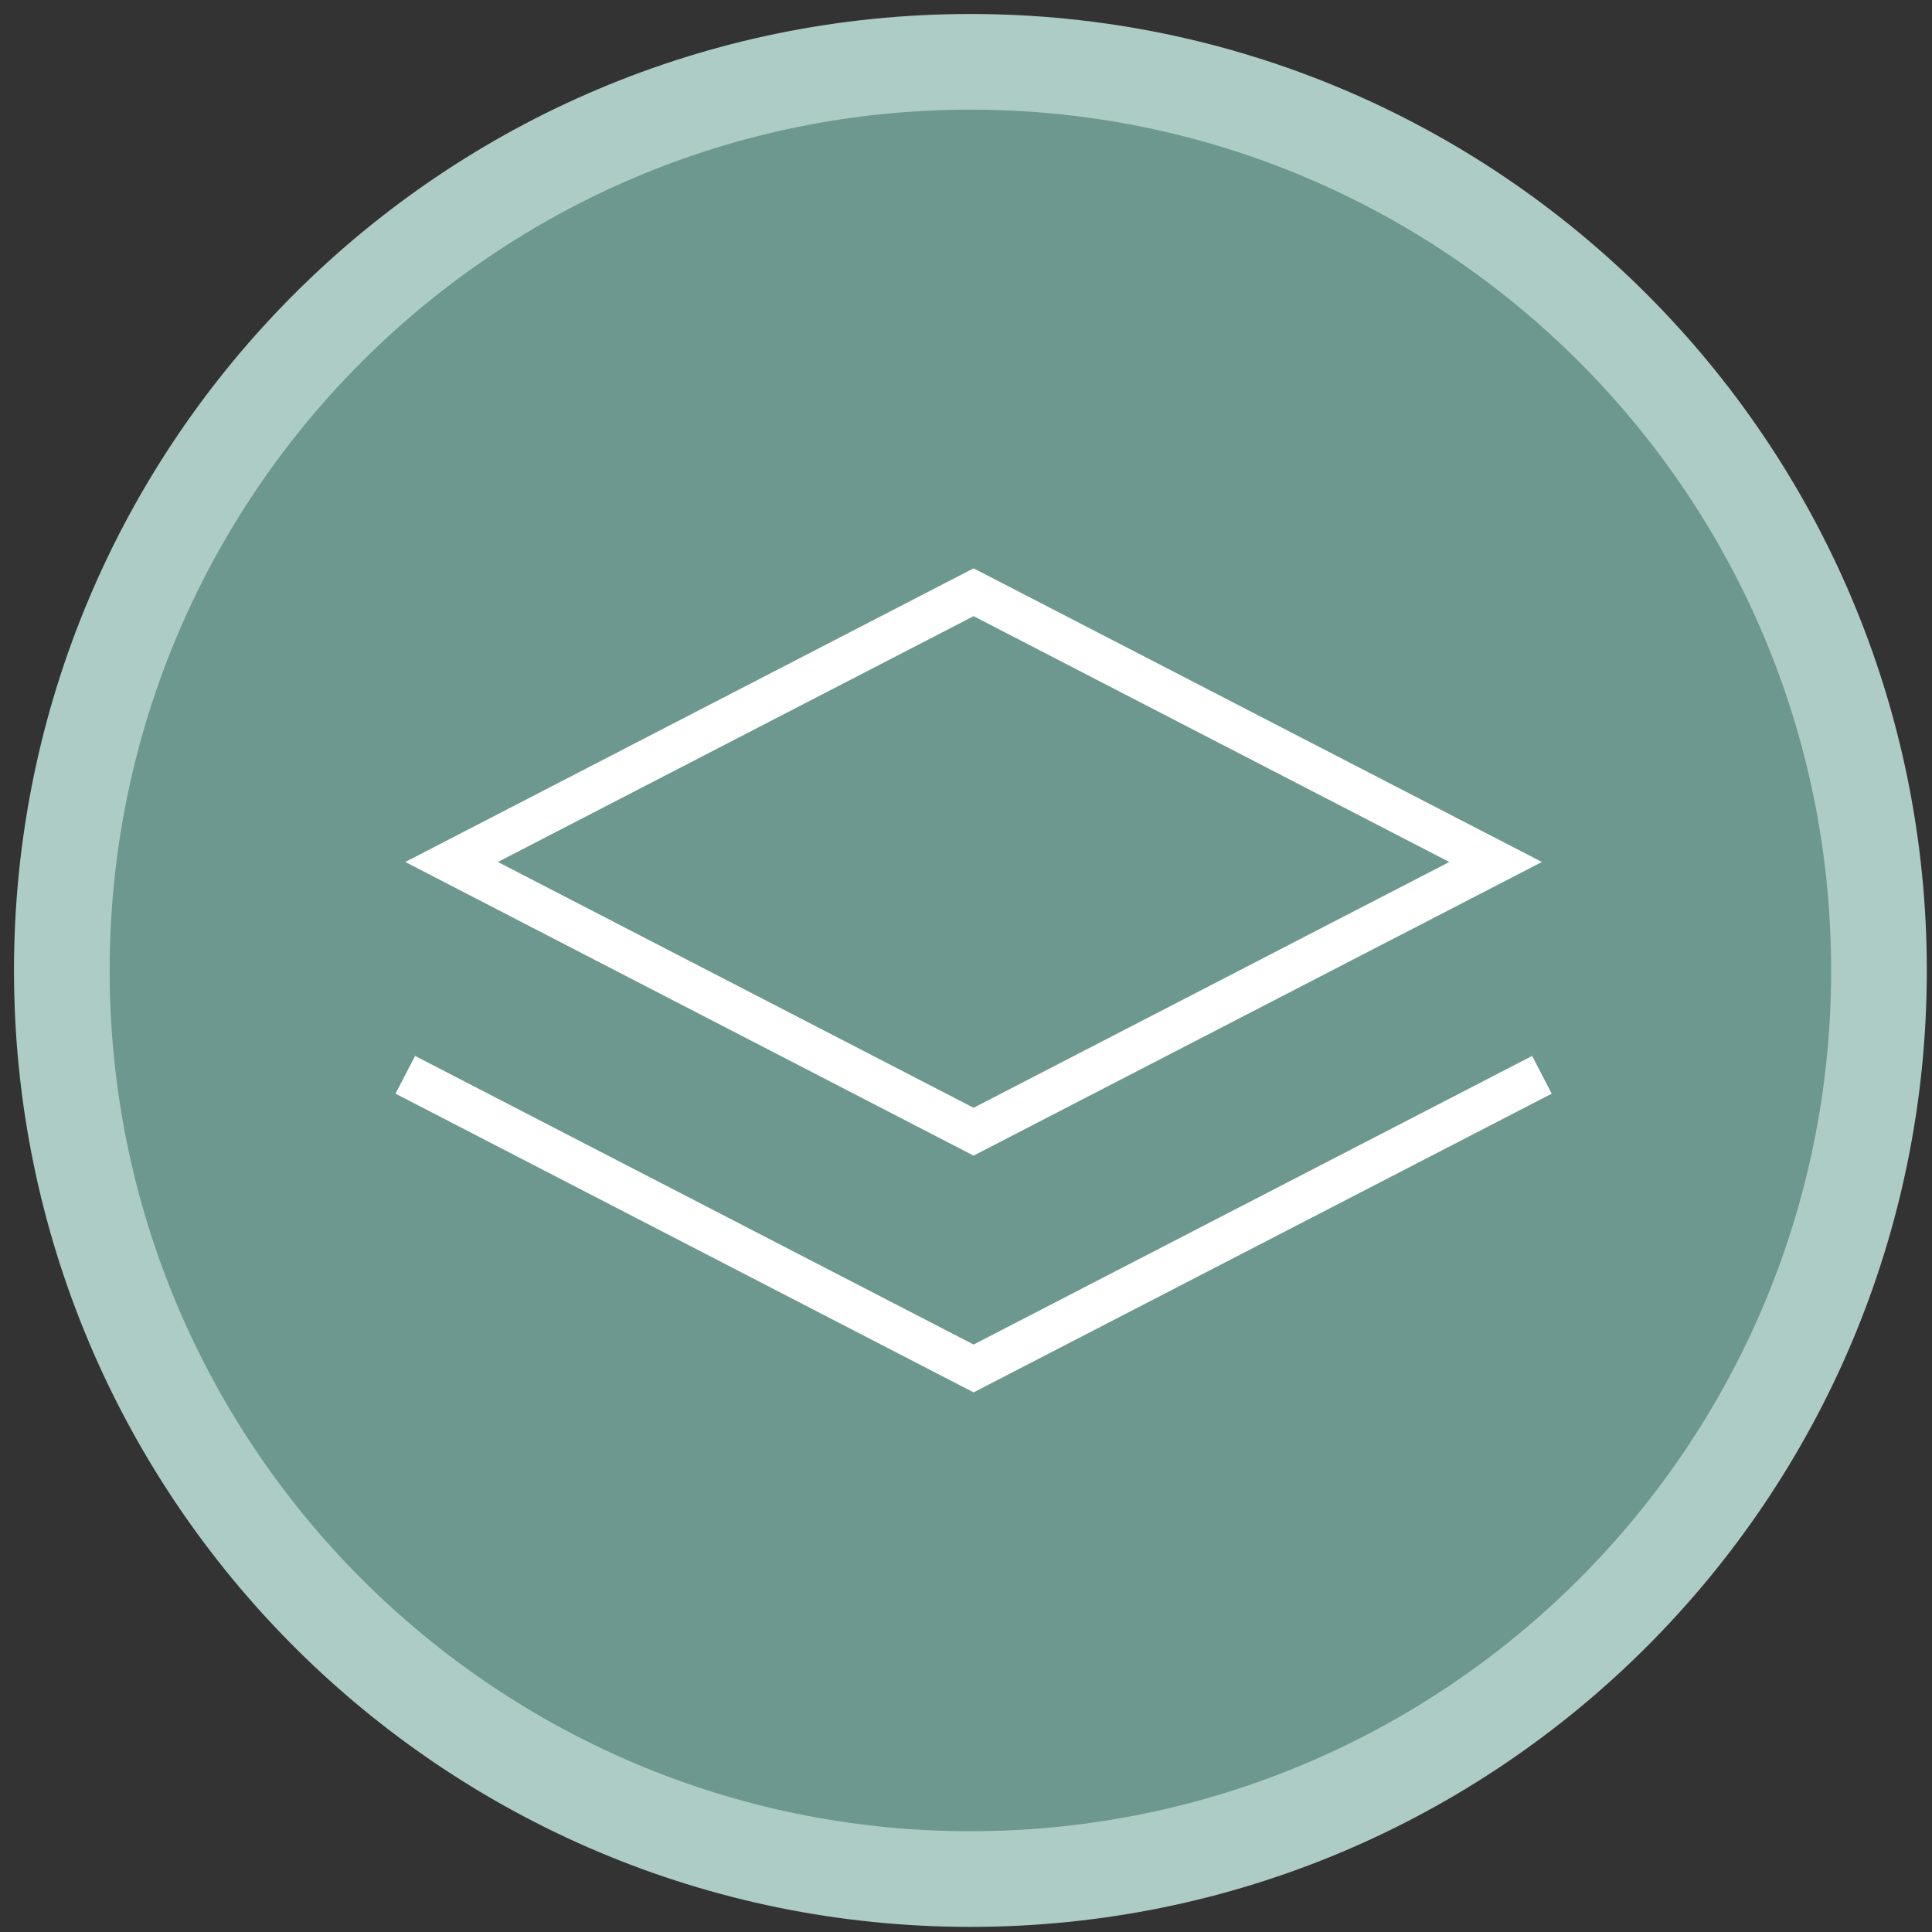
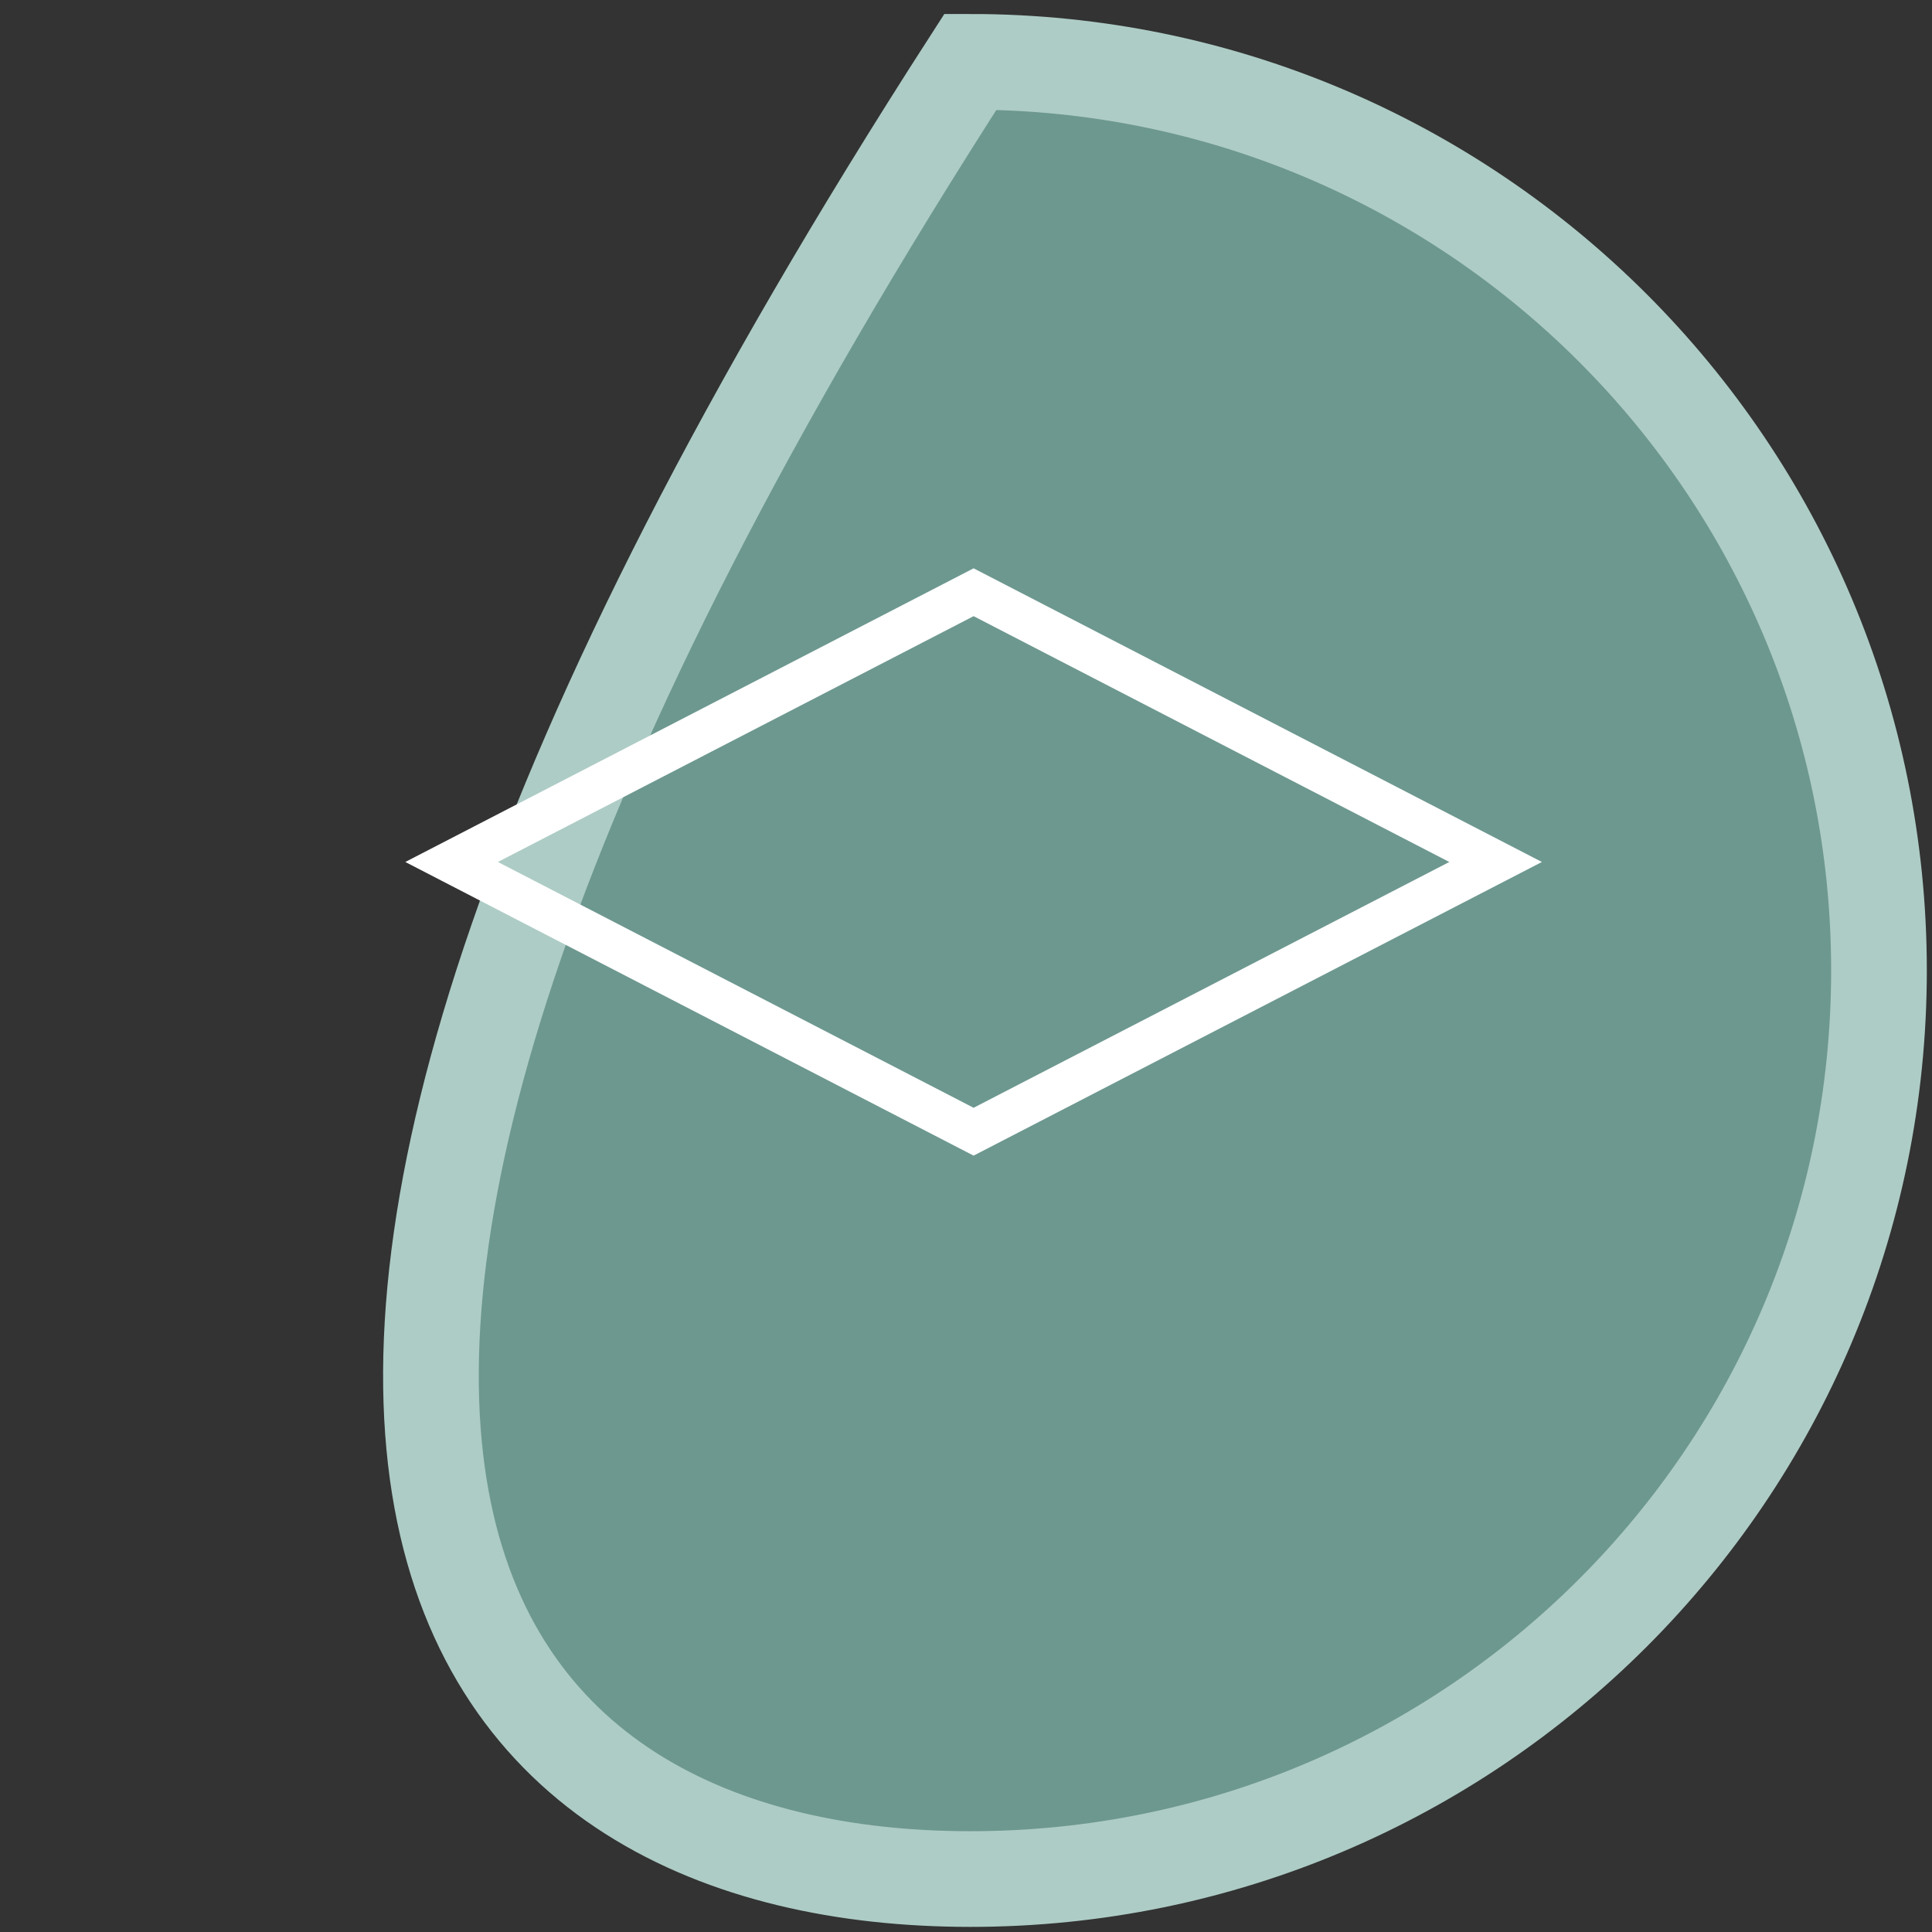
<svg xmlns="http://www.w3.org/2000/svg" width="125" height="125" viewBox="0 0 125 125" fill="none">
  <rect x="0" y="0" width="125" height="125" fill="#333333" stroke="none" />
-   <path d="M62.785 121.574C95.251 121.574 121.57 95.254 121.57 62.787C121.57 30.32 95.251 4 62.785 4C30.319 4 4 30.32 4 62.787C4 95.254 30.319 121.574 62.785 121.574Z" fill="#6D988F" stroke="#ADCCC5" stroke-width="6.19" />
+   <path d="M62.785 121.574C95.251 121.574 121.57 95.254 121.57 62.787C121.57 30.32 95.251 4 62.785 4C4 95.254 30.319 121.574 62.785 121.574Z" fill="#6D988F" stroke="#ADCCC5" stroke-width="6.19" />
  <path d="M62.992 38.318L96.765 55.77L62.992 73.221L29.218 55.77L62.992 38.318Z" stroke="white" stroke-width="2.75" />
-   <path d="M26.223 69.539L62.992 88.539L99.762 69.539" stroke="white" stroke-width="2.75" />
</svg>